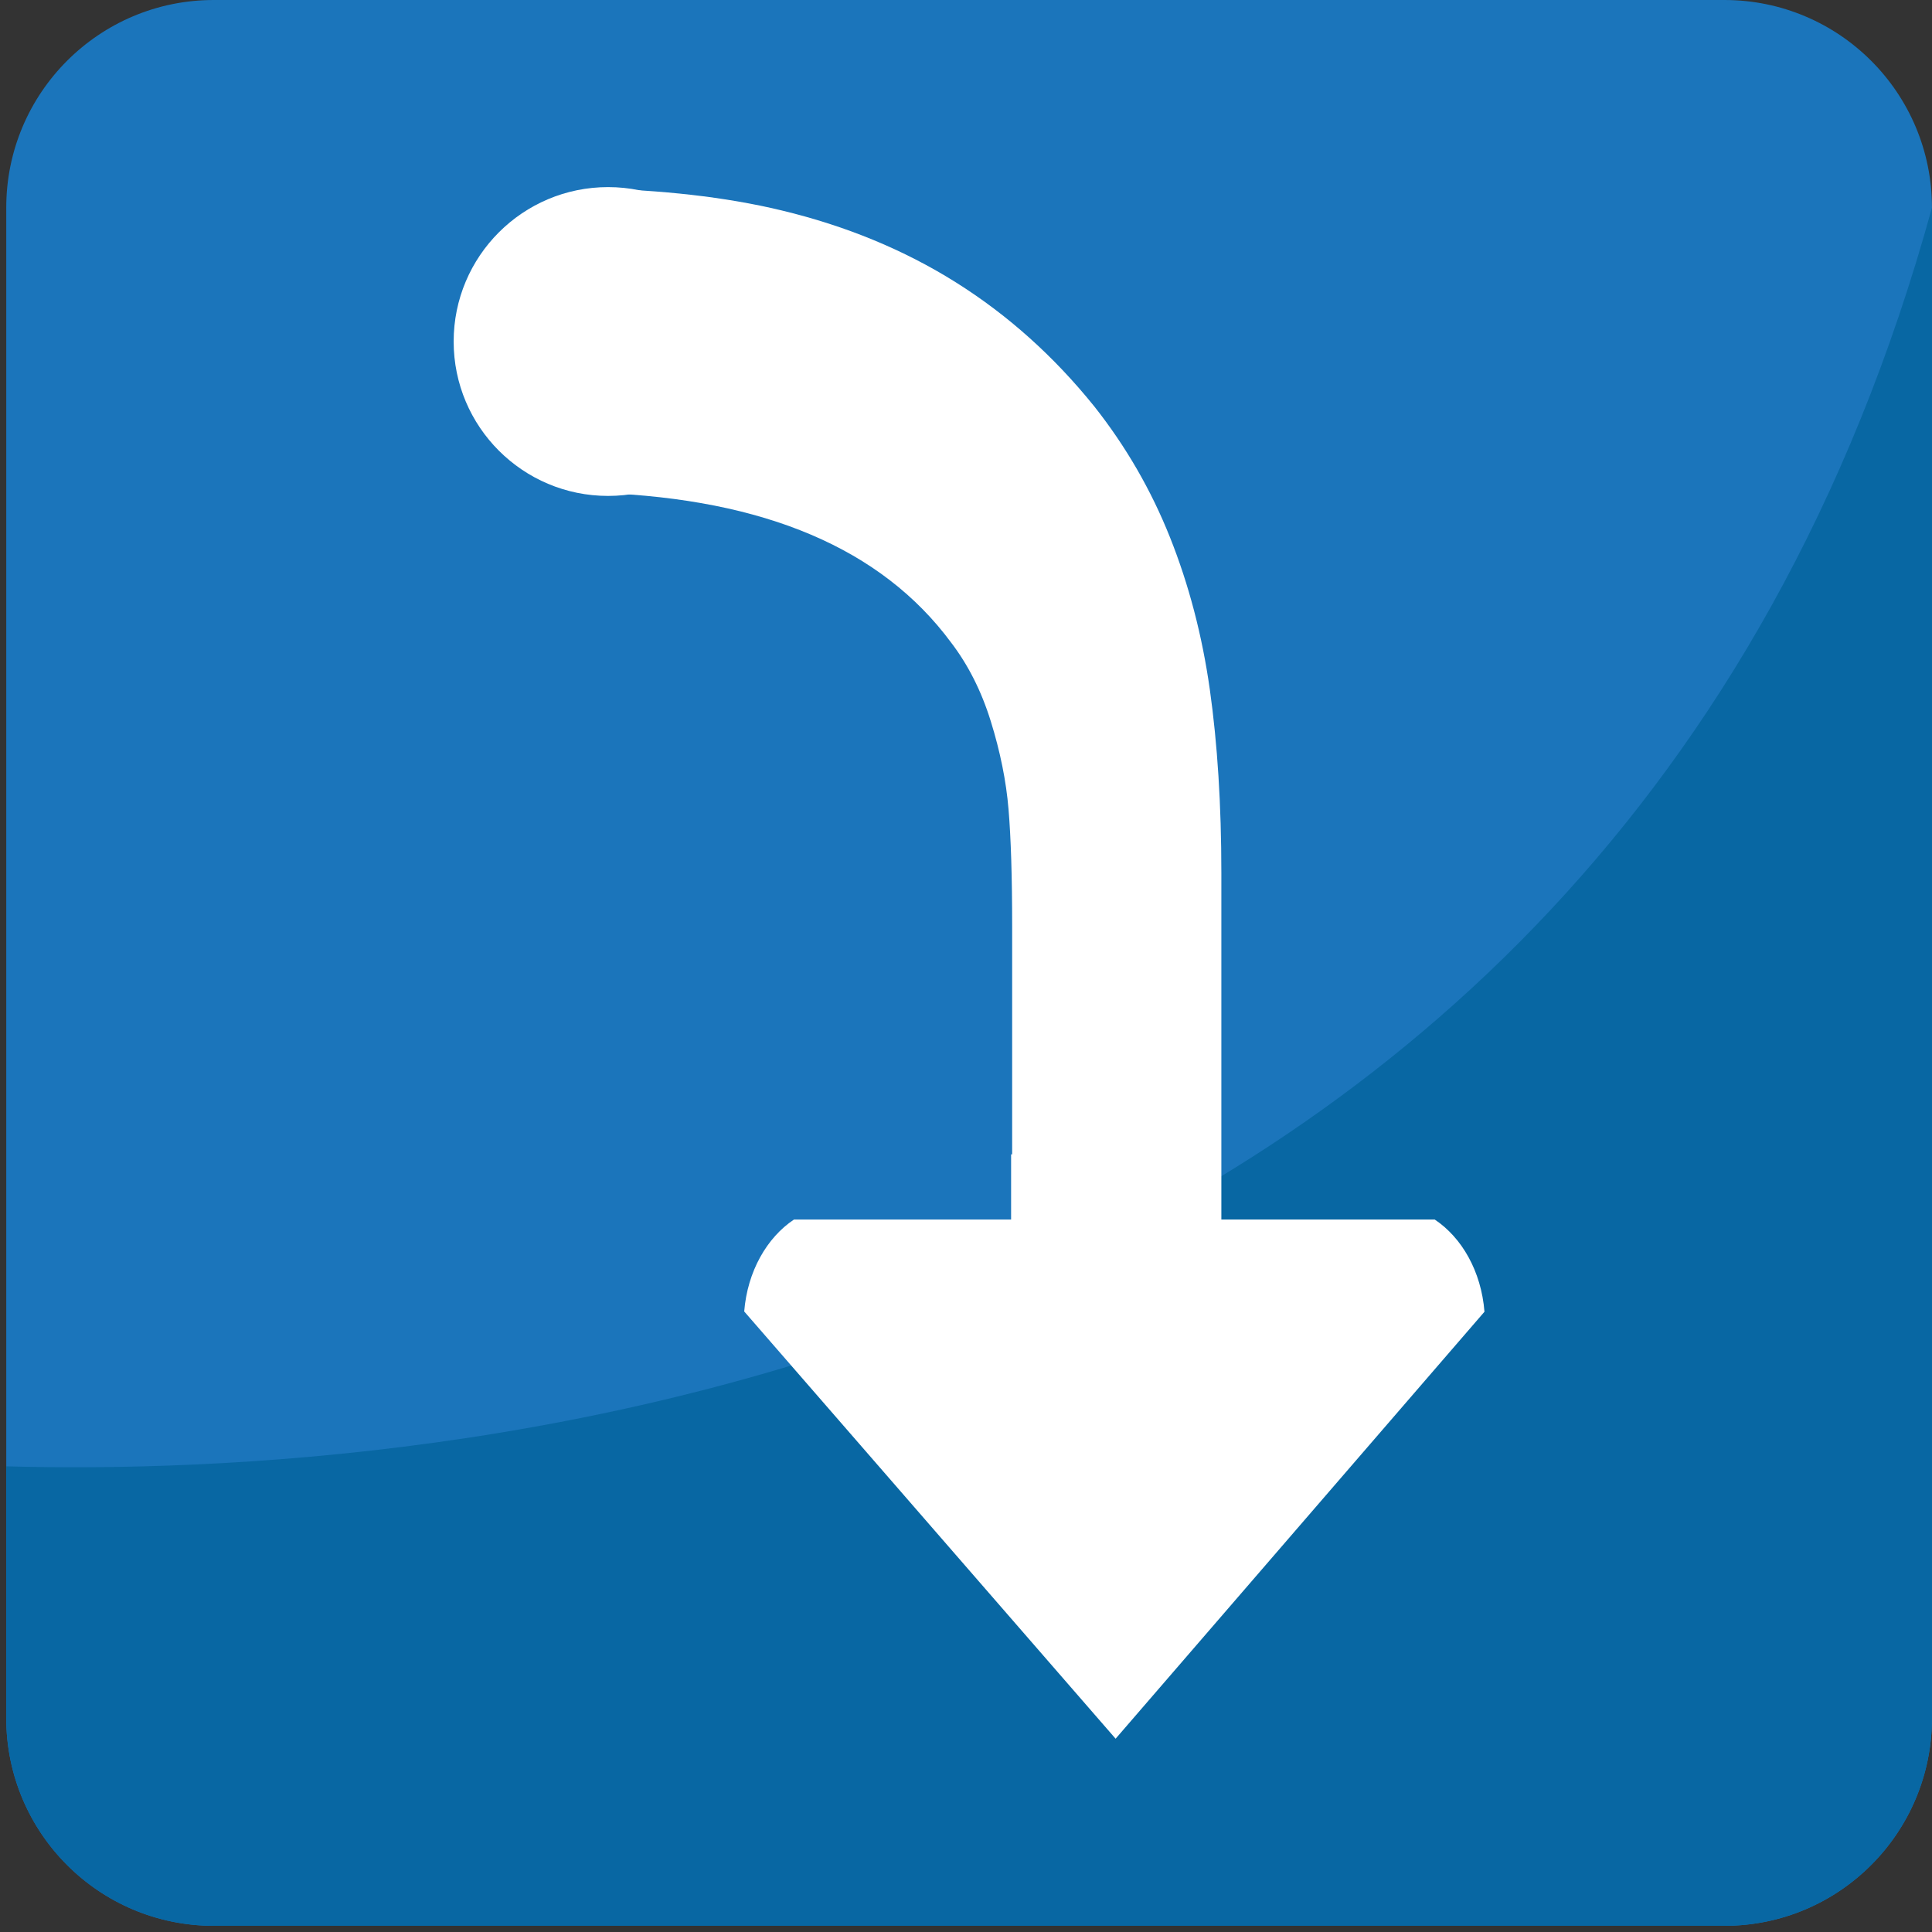
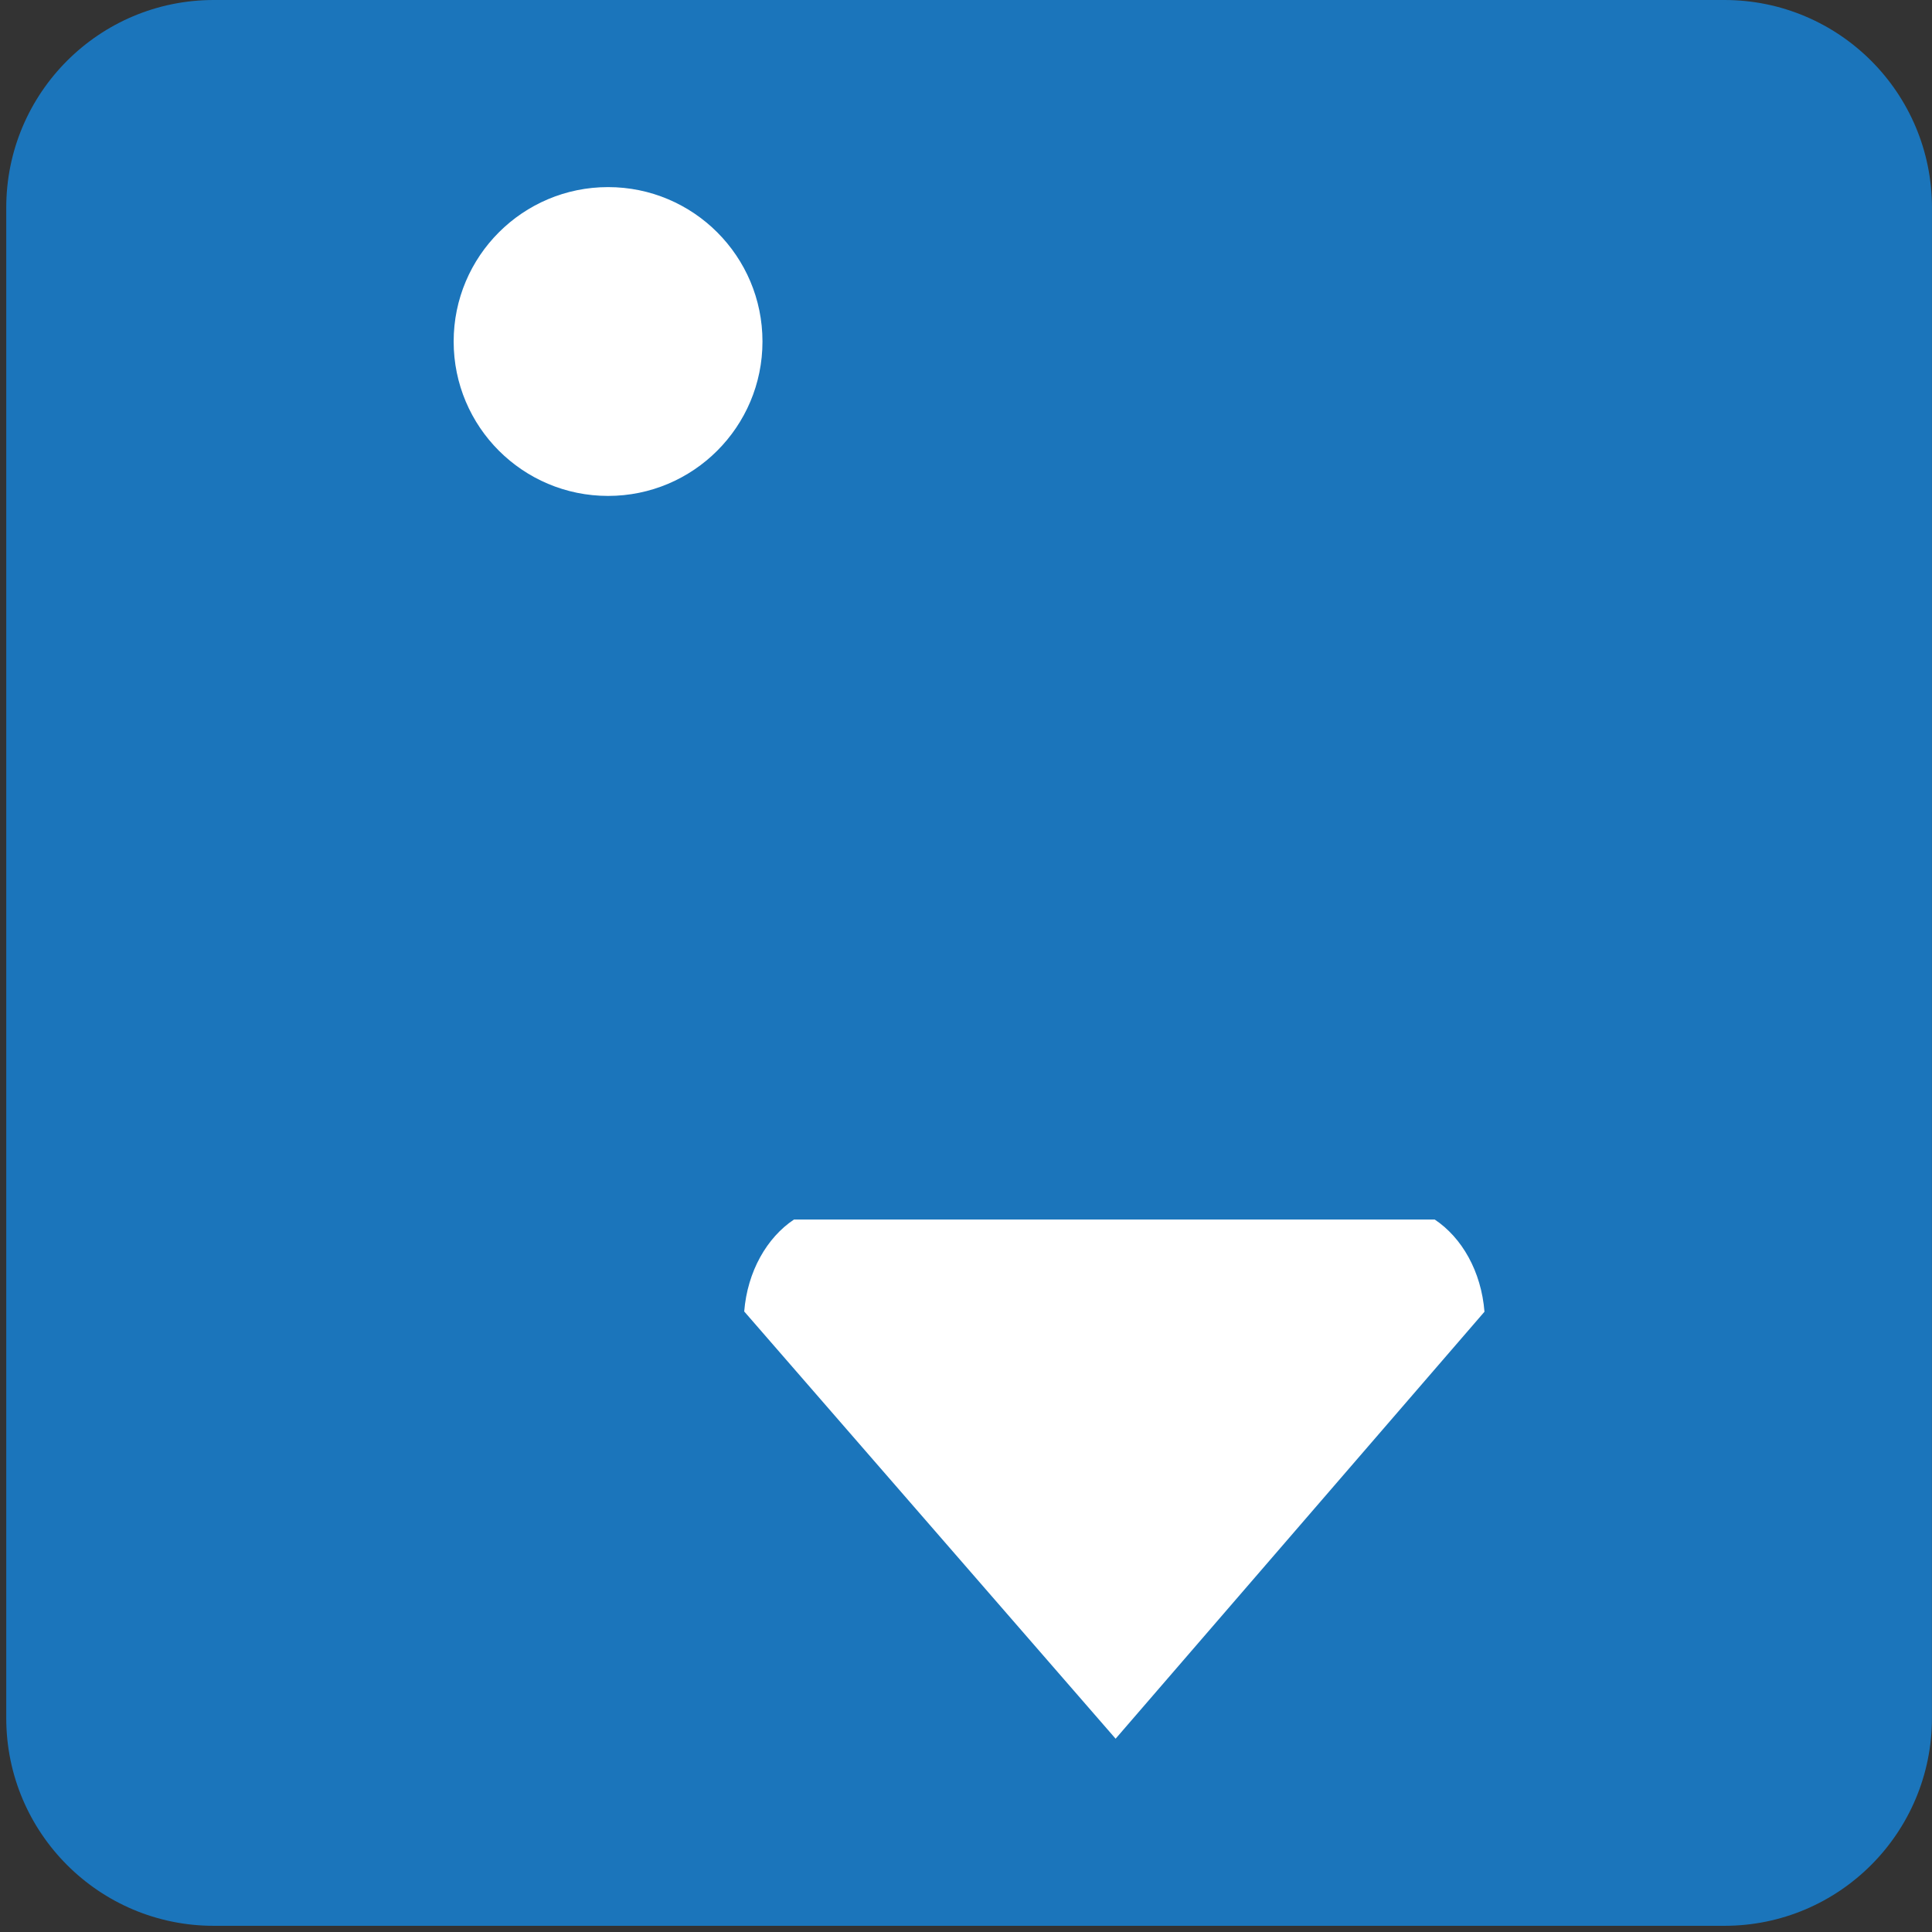
<svg xmlns="http://www.w3.org/2000/svg" xmlns:ns1="http://www.inkscape.org/namespaces/inkscape" xmlns:ns2="http://sodipodi.sourceforge.net/DTD/sodipodi-0.dtd" version="1.1" id="Layer_1" x="0px" y="0px" width="64px" height="64px" viewBox="0 0 64 64" enable-background="new 0 0 64 64" xml:space="preserve" ns1:version="0.48.5 r10040" ns2:docname="2935.svg" ns1:export-filename="D:\TESTINGEMOJI\SVGTEST\2935.png" ns1:export-xdpi="90" ns1:export-ydpi="90">
  <rect x="0" y="0" width="64" height="64" fill="#333333" stroke="none" />
  <defs id="defs3706" />
  <ns2:namedview pagecolor="#ffffff" bordercolor="#666666" borderopacity="1" objecttolerance="10" gridtolerance="10" guidetolerance="10" ns1:pageopacity="0" ns1:pageshadow="2" ns1:window-width="640" ns1:window-height="480" id="namedview3704" showgrid="false" ns1:zoom="3.6875" ns1:cx="32" ns1:cy="32" ns1:window-x="509" ns1:window-y="360" ns1:window-maximized="0" ns1:current-layer="Layer_1" />
  <g id="g3686">
    <g id="g3688">
-       <path fill="#1B75BB" d="M63.998,56.913c0,3.802-3.076,6.882-6.876,6.882H7.081c-3.795,0-6.874-3.08-6.874-6.882V6.879    C0.207,3.08,3.285,0,7.081,0h50.042c3.8,0,6.876,3.08,6.876,6.879V56.913z" id="path3690" />
-       <path fill="#0867A3" d="M0.207,48.574v8.339c0,3.802,3.078,6.882,6.874,6.882h50.042c3.8,0,6.876-3.08,6.876-6.882V6.879    C53.105,46.446,13.946,48.954,0.207,48.574z" id="path3692" />
+       <path fill="#1B75BB" d="M63.998,56.913c0,3.802-3.076,6.882-6.876,6.882H7.081c-3.795,0-6.874-3.08-6.874-6.882V6.879    C0.207,3.08,3.285,0,7.081,0h50.042c3.8,0,6.876,3.08,6.876,6.879z" id="path3690" />
    </g>
    <g id="g3694">
      <g id="g3696">
-         <path fill="#FFFFFF" d="M18.939,7.597c0.655,2.83,0.899,5.724,0.966,8.731c5.412,0.204,9.293,1.84,11.596,4.95     c0.566,0.739,1.009,1.611,1.321,2.618c0.311,1.001,0.509,1.975,0.587,2.914c0.079,0.939,0.12,2.232,0.12,3.89v7.54h-0.035v9.952     h0.824c1.394,0,2.524-0.142,3.394-0.422c0.872-0.276,1.547-0.874,2.028-1.791c0.479-0.913,0.719-2.28,0.719-4.085V28.917     c0-2.251-0.129-4.283-0.382-6.076c-0.255-1.802-0.697-3.48-1.322-5.047c-0.625-1.565-1.458-3.004-2.498-4.322     c-1.349-1.677-2.883-3.045-4.597-4.121c-1.708-1.072-3.633-1.868-5.771-2.381c-1.891-0.455-3.991-0.676-6.239-0.729     C19.48,6.729,19.239,7.181,18.939,7.597z" id="path3698" />
        <path fill="#FFFFFF" d="M26.301,40.399c-0.897,0.598-1.542,1.719-1.648,3.045l12.303,14.153l12.219-14.144     c-0.105-1.334-0.748-2.457-1.649-3.055H26.301z" id="path3700" />
      </g>
      <circle fill="#FFFFFF" cx="20.143" cy="11.313" r="5.115" id="circle3702" />
    </g>
  </g>
</svg>